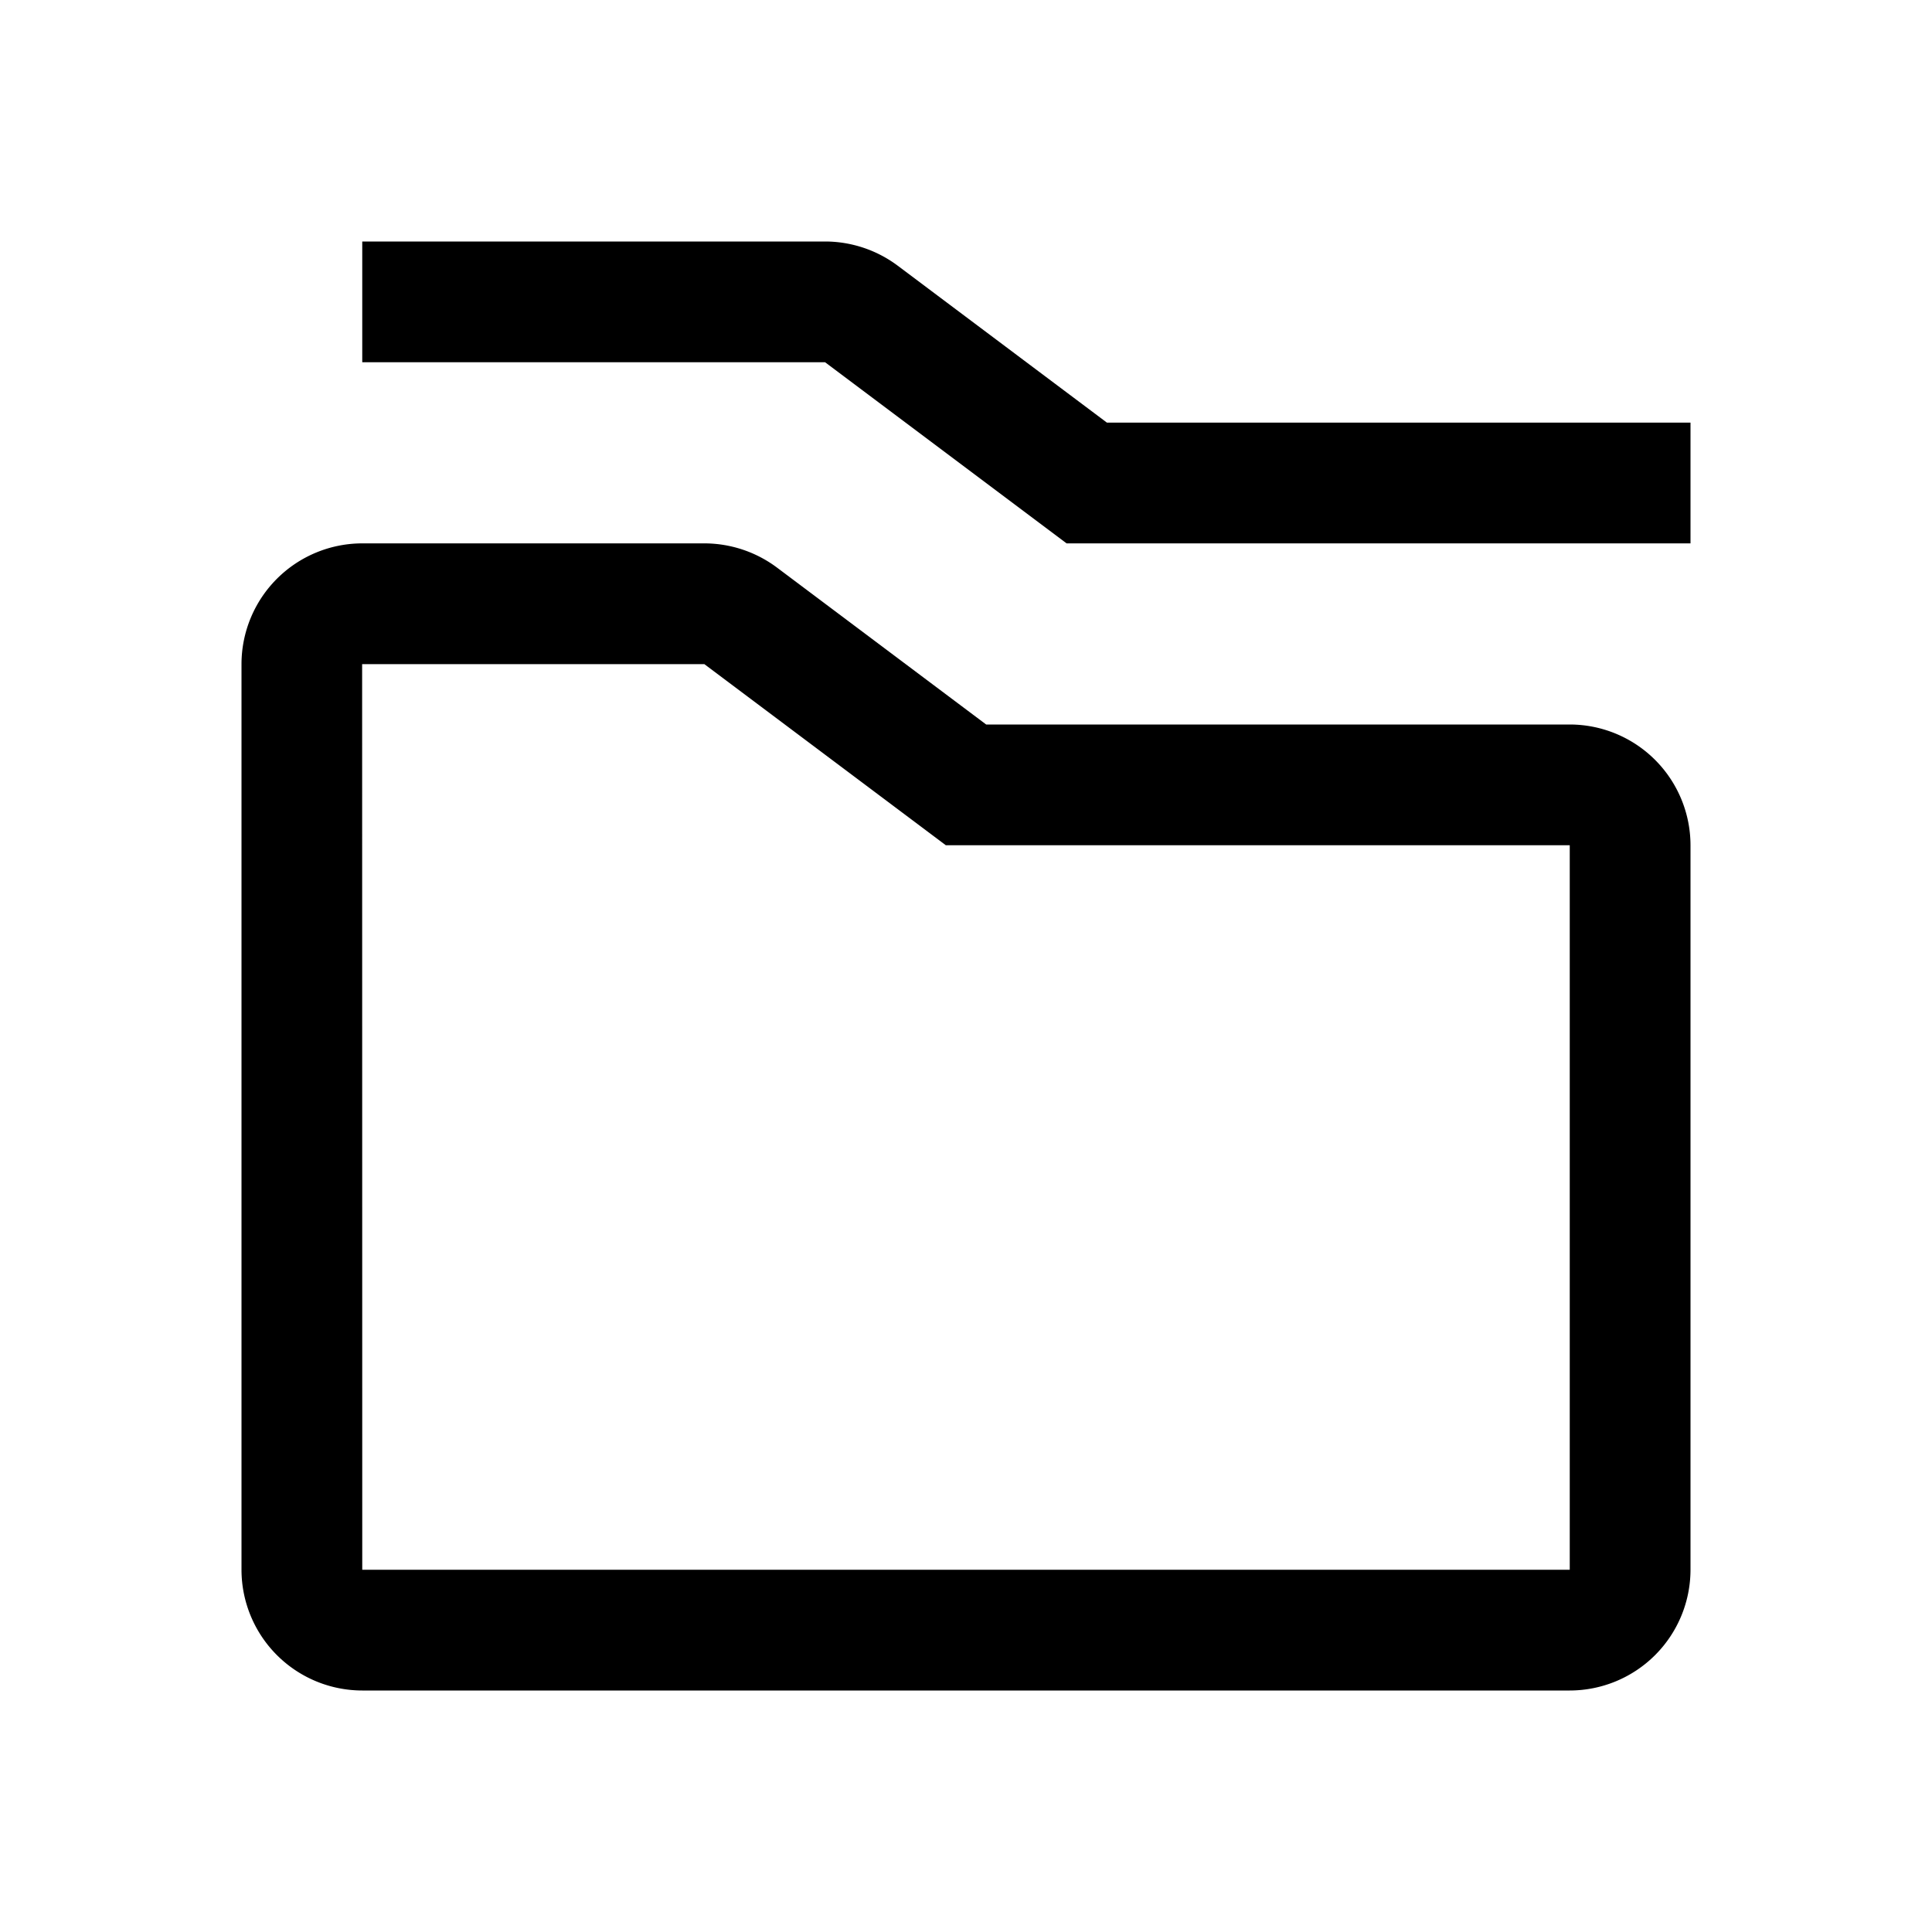
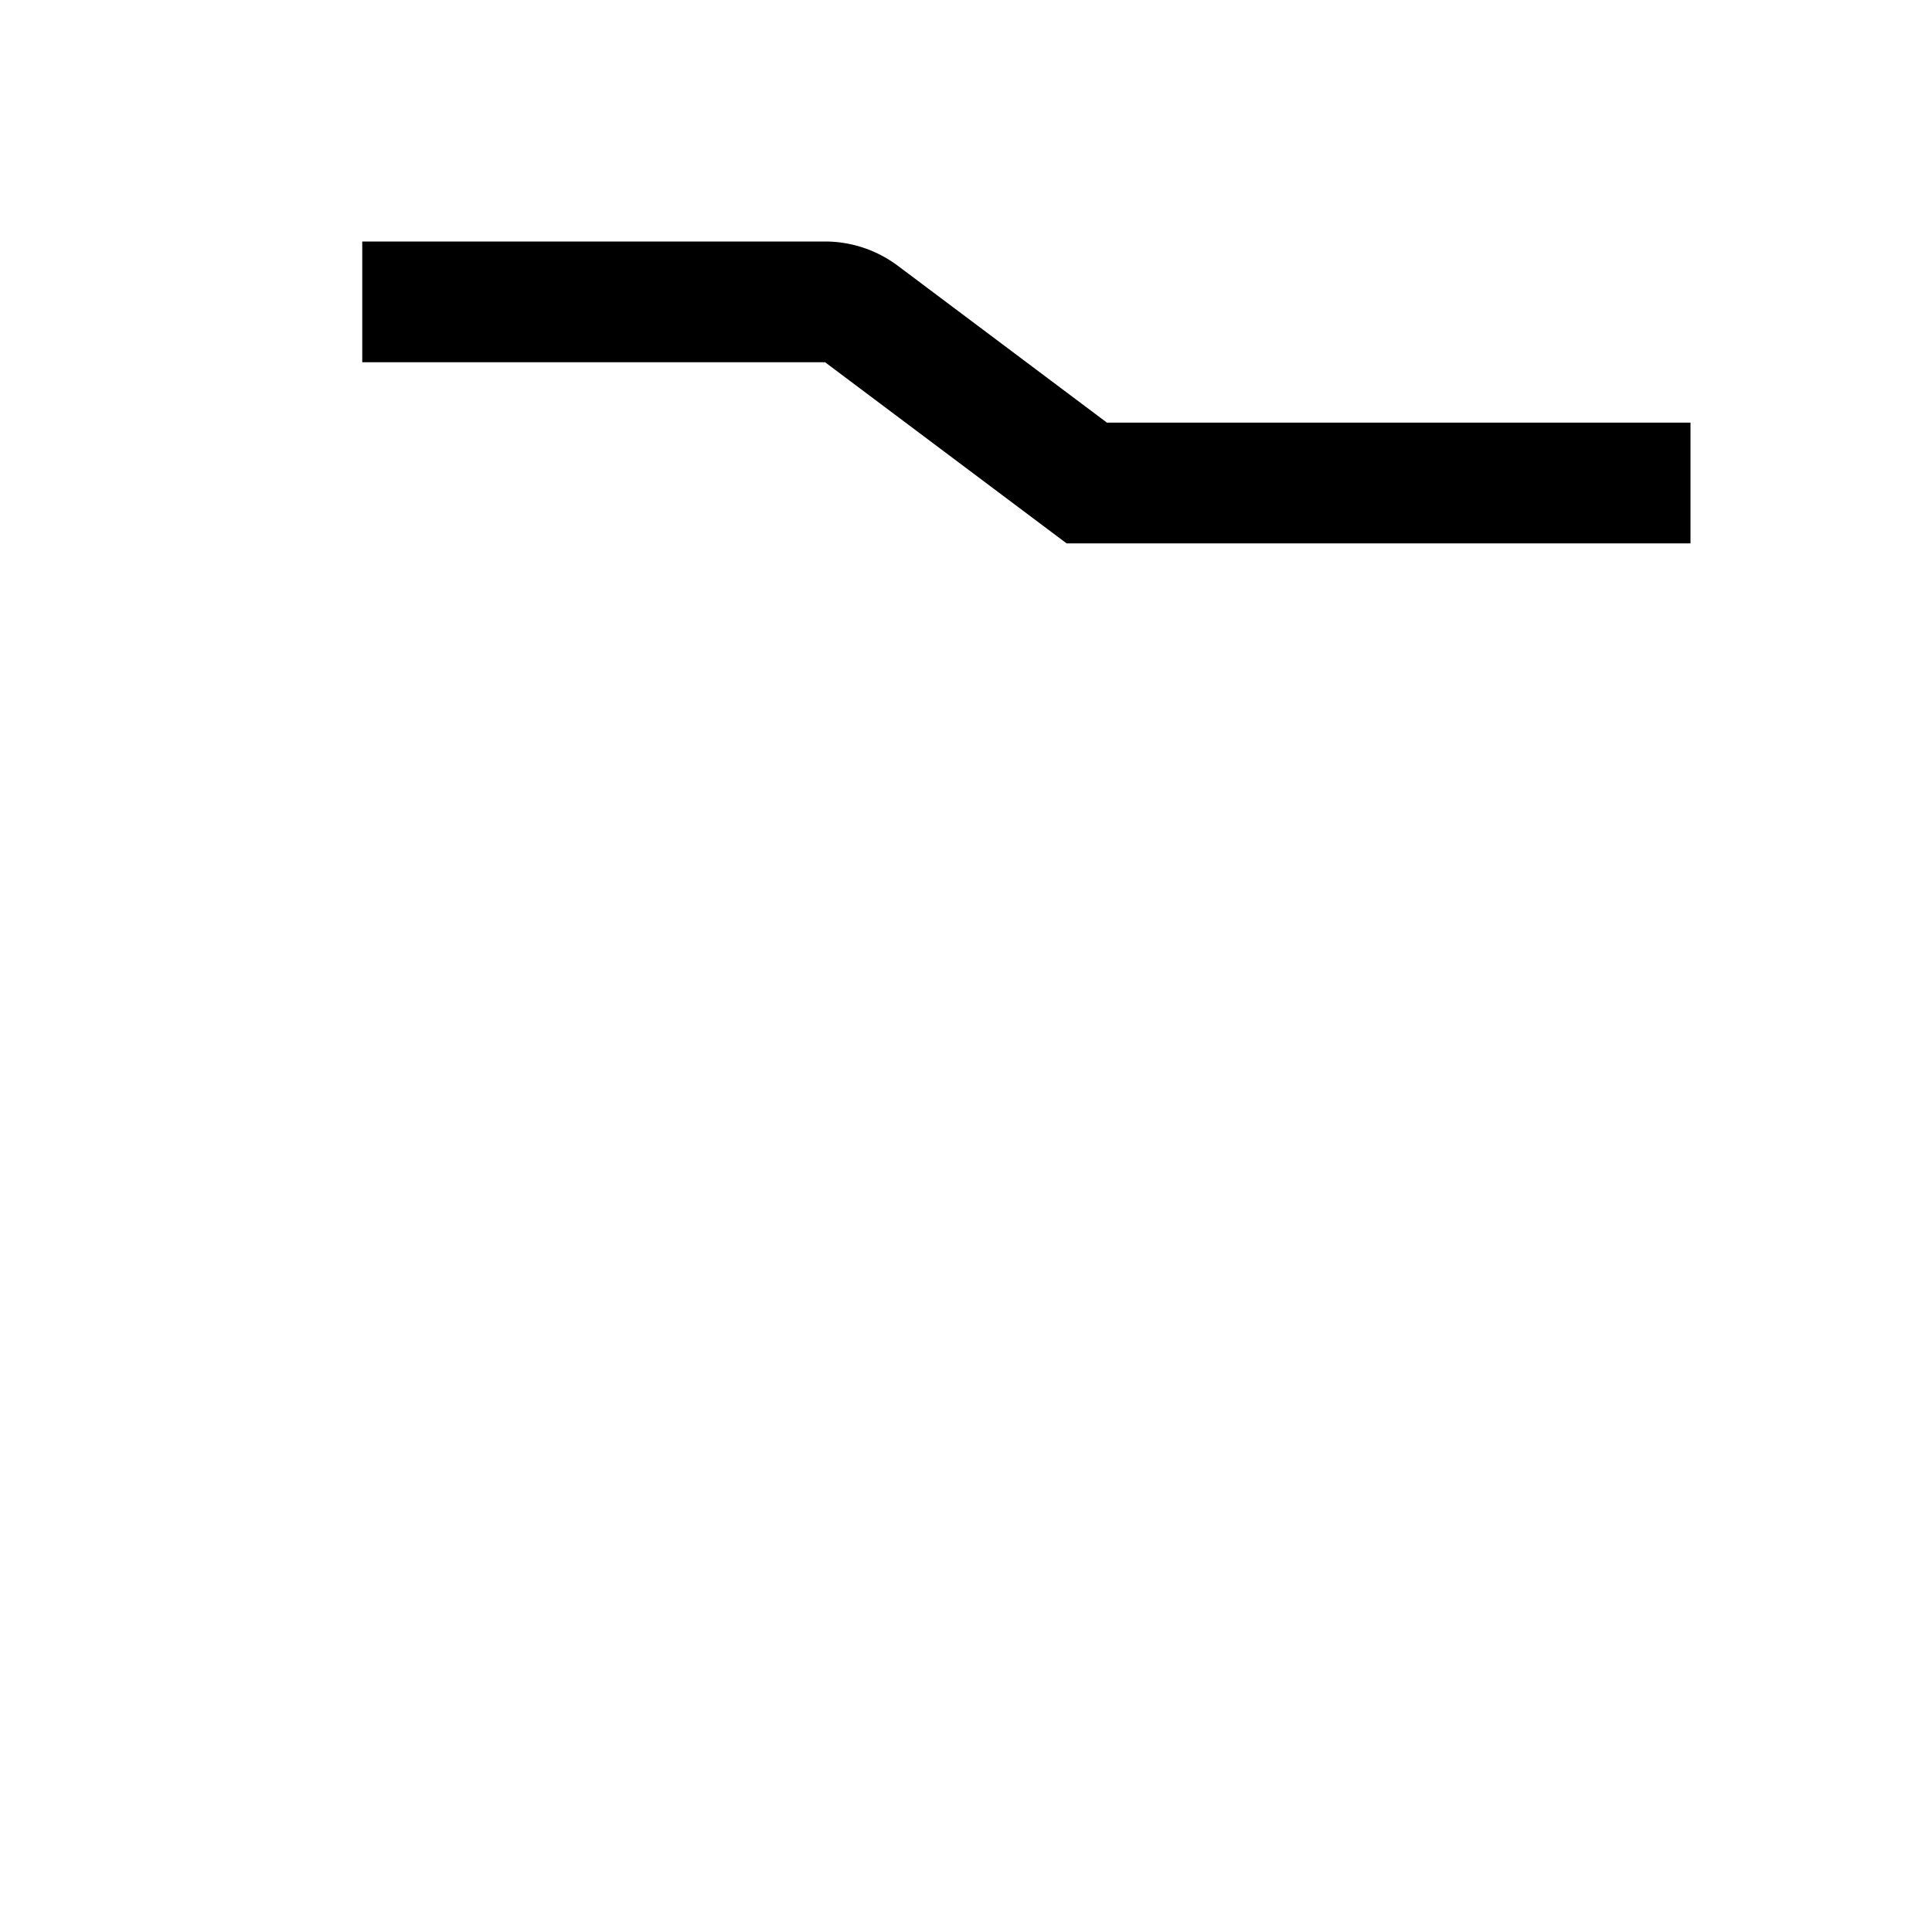
<svg xmlns="http://www.w3.org/2000/svg" fill="#000000" width="800px" height="800px" viewBox="0 0 32 32" id="icon">
  <defs>
    <style>.cls-1{fill:none;}</style>
  </defs>
  <title>folders</title>
-   <path d="M26,28H6a2.002,2.002,0,0,1-2-2V11A2.002,2.002,0,0,1,6,9h5.667a2.012,2.012,0,0,1,1.201.4L16.334,12H26a2.002,2.002,0,0,1,2,2V26A2.002,2.002,0,0,1,26,28ZM11.666,11H5.998L6,26H26V14H15.666Z" />
  <path d="M28,9H17.666l-4-3H6V4h7.667a2.012,2.012,0,0,1,1.201.4L18.334,7H28Z" />
  <rect id="_Transparent_Rectangle_" data-name="&lt;Transparent Rectangle&gt;" class="cls-1" width="32" height="32" />
</svg>